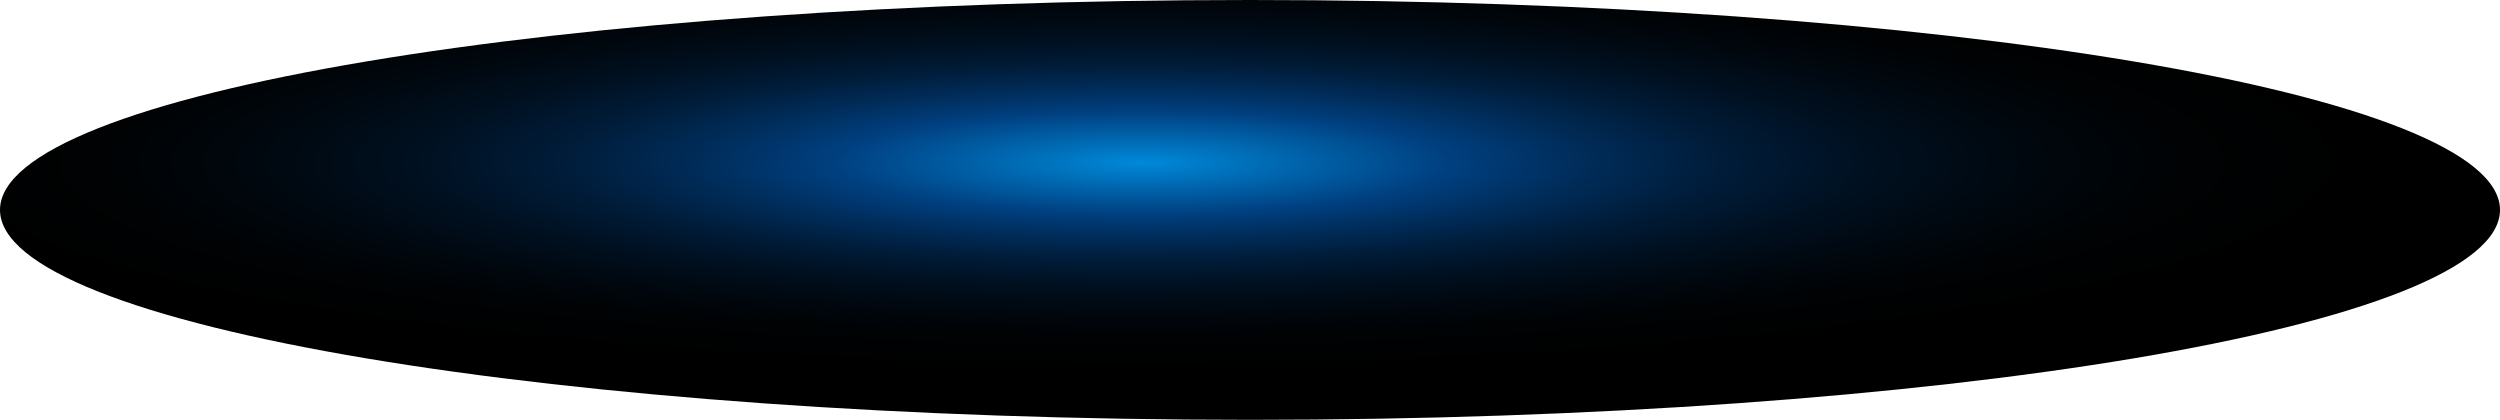
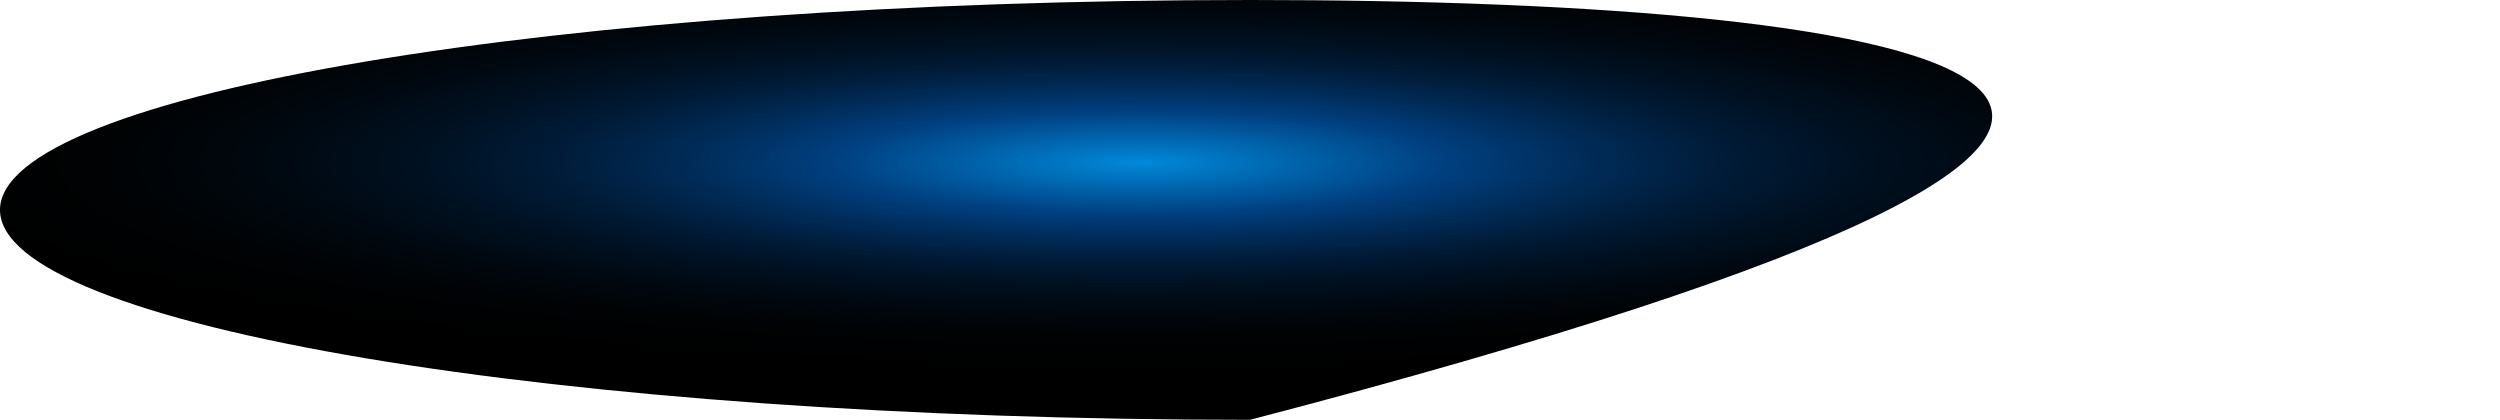
<svg xmlns="http://www.w3.org/2000/svg" fill="none" height="100%" overflow="visible" preserveAspectRatio="none" style="display: block;" viewBox="0 0 130.429 21.903" width="100%">
-   <path d="M65.215 21.903C101.232 21.903 130.429 17 130.429 10.951C130.429 4.903 101.232 0 65.215 0C29.198 0 0 4.903 0 10.951C0 17 29.198 21.903 65.215 21.903Z" fill="url(#paint0_radial_0_636)" id="Vector" style="mix-blend-mode:screen" />
+   <path d="M65.215 21.903C130.429 4.903 101.232 0 65.215 0C29.198 0 0 4.903 0 10.951C0 17 29.198 21.903 65.215 21.903Z" fill="url(#paint0_radial_0_636)" id="Vector" style="mix-blend-mode:screen" />
  <defs>
    <radialGradient cx="0" cy="0" gradientTransform="translate(59.506 8.483) rotate(-90) scale(10.849 65.092)" gradientUnits="userSpaceOnUse" id="paint0_radial_0_636" r="1">
      <stop stop-color="#0089D9" />
      <stop offset="0.25" stop-color="#003F7F" />
      <stop offset="0.36" stop-color="#002C59" />
      <stop offset="0.47" stop-color="#001C39" />
      <stop offset="0.59" stop-color="#001020" />
      <stop offset="0.72" stop-color="#00070E" />
      <stop offset="0.85" stop-color="#000203" />
      <stop offset="1" />
    </radialGradient>
  </defs>
</svg>